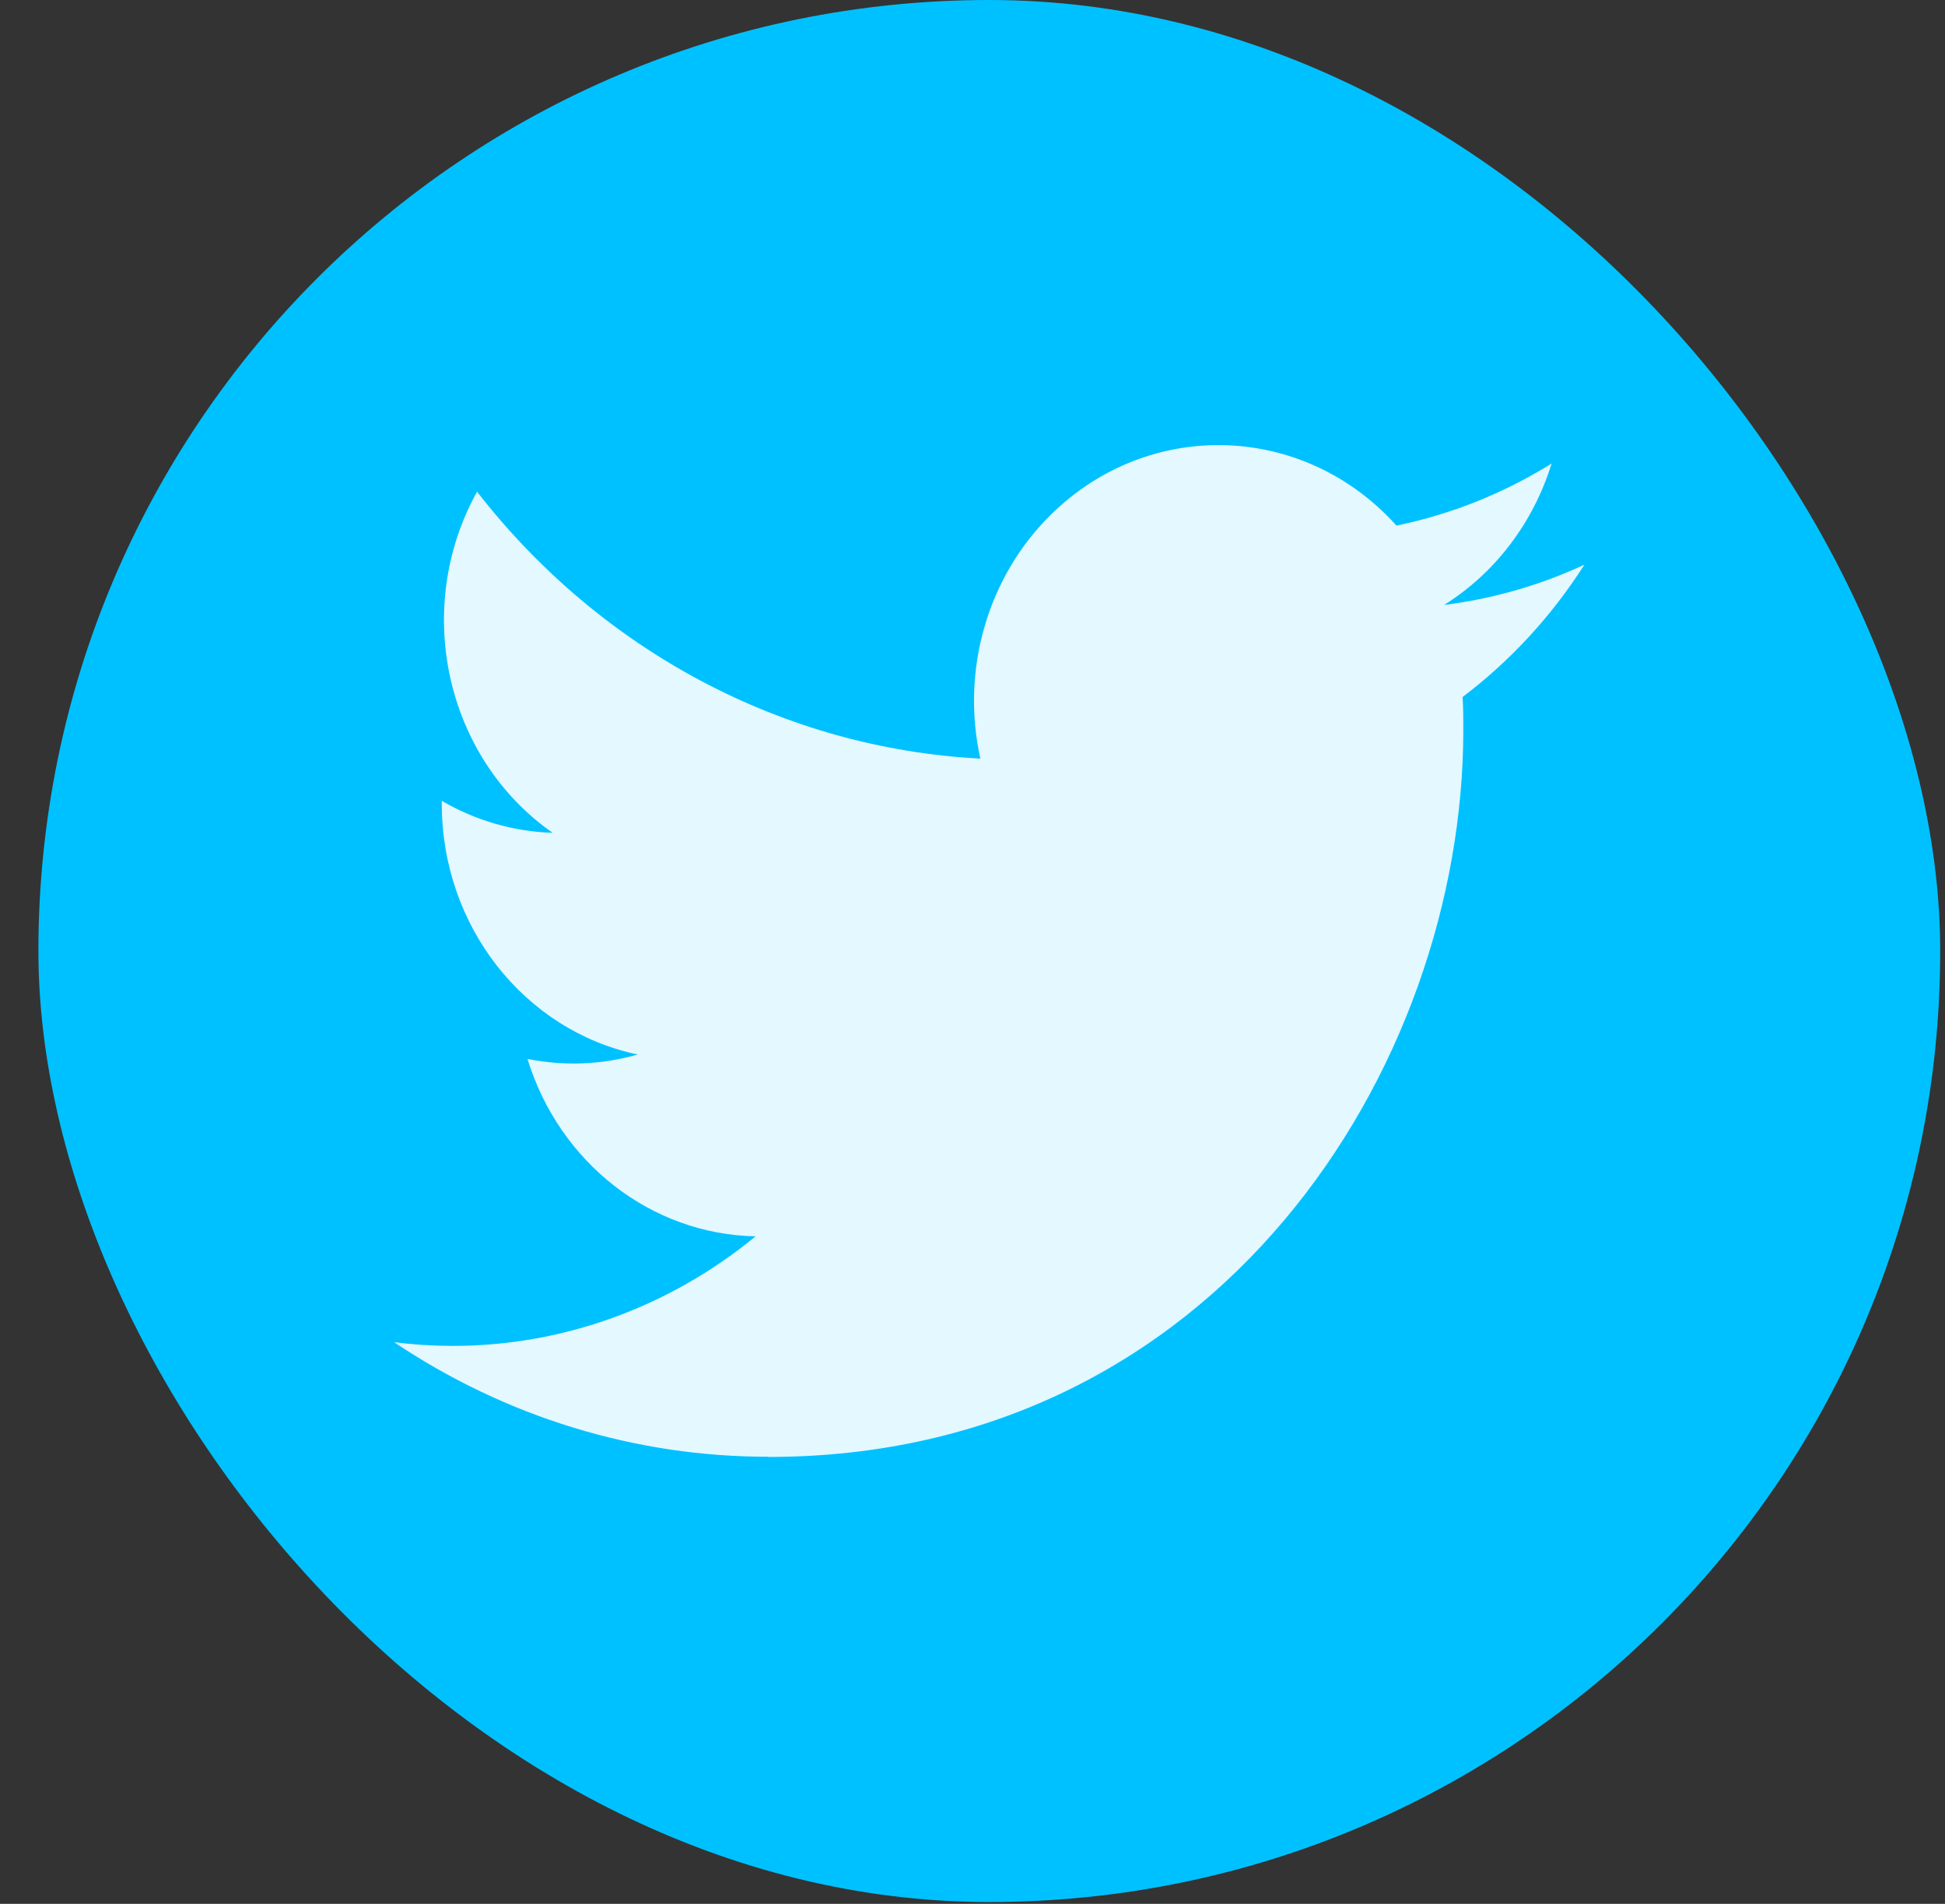
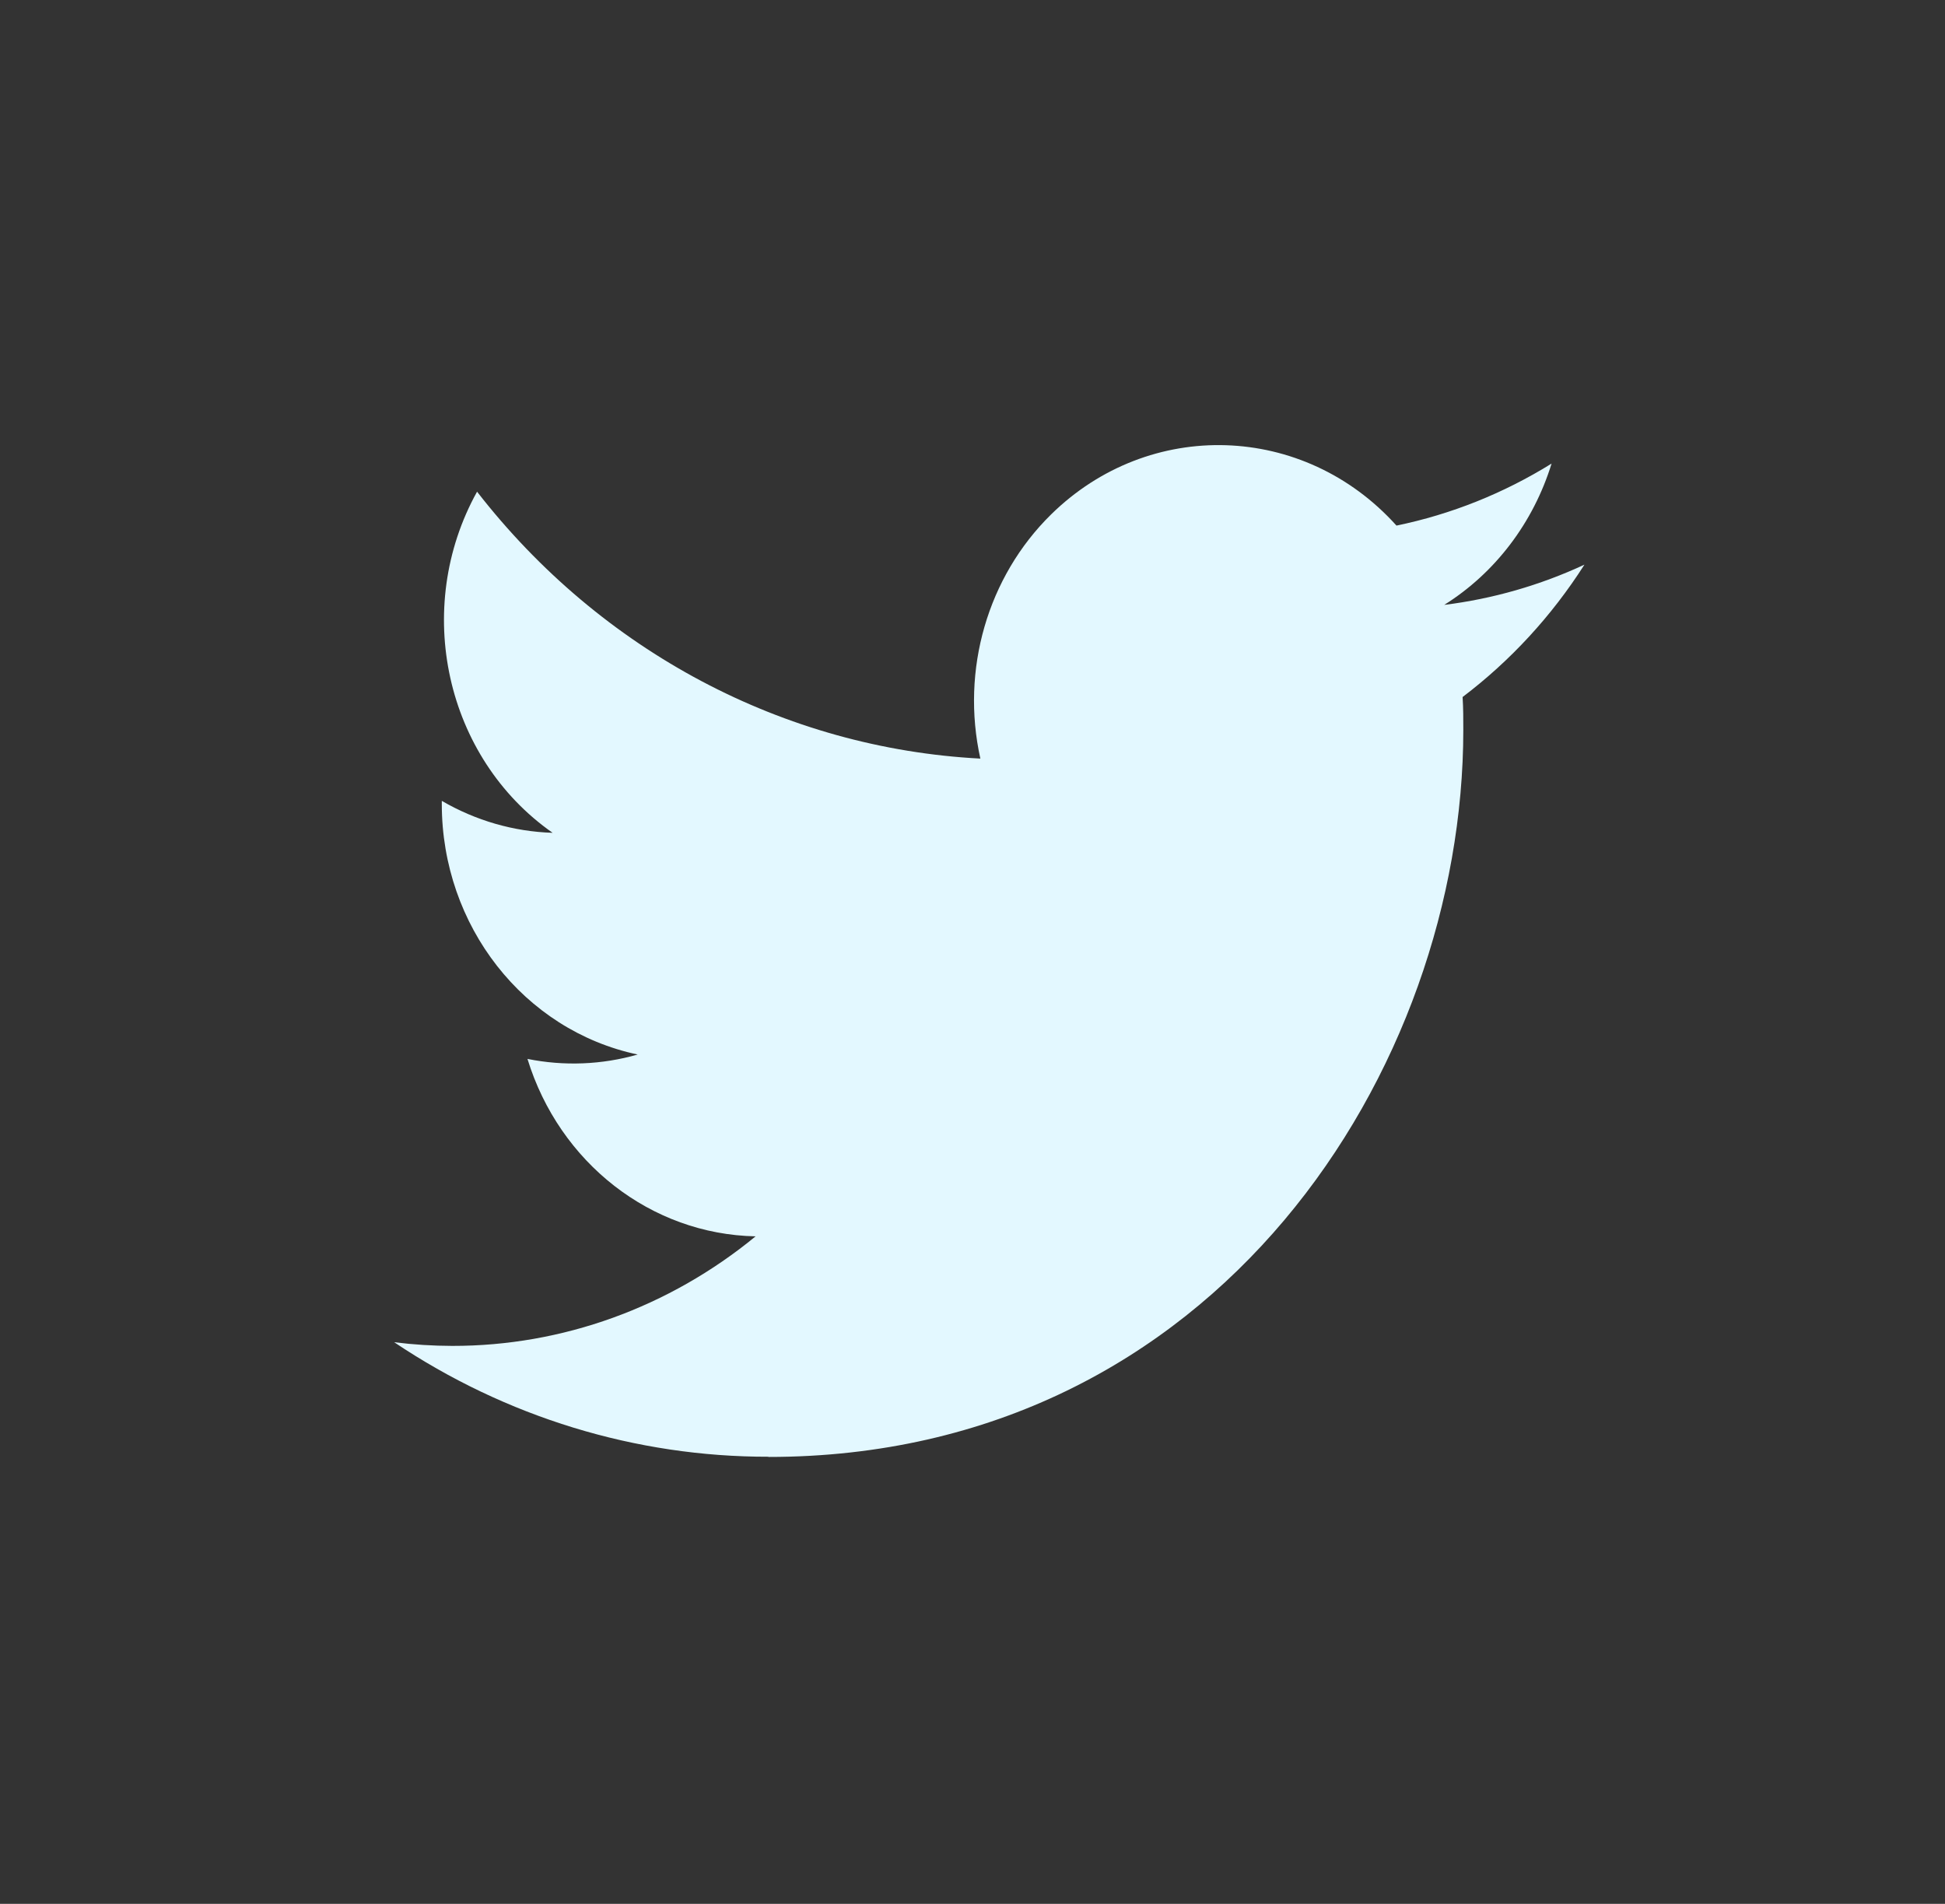
<svg xmlns="http://www.w3.org/2000/svg" width="47" height="46" viewBox="0 0 47 46" fill="none">
  <rect x="0" y="0" width="47" height="46" fill="#333333" stroke="none" />
-   <rect x="0.928" width="45.956" height="45.956" rx="22.978" fill="#00C1FF" />
  <path d="M35.343 16.841C35.36 17.106 35.36 17.371 35.36 17.639C35.36 25.795 29.424 35.202 18.57 35.202V35.197C15.364 35.202 12.225 34.241 9.525 32.43C9.992 32.489 10.46 32.518 10.93 32.519C13.587 32.522 16.168 31.589 18.259 29.872C15.733 29.822 13.519 28.099 12.746 25.585C13.63 25.763 14.542 25.727 15.41 25.479C12.657 24.897 10.676 22.367 10.676 19.428V19.35C11.497 19.828 12.415 20.093 13.354 20.122C10.762 18.31 9.962 14.701 11.528 11.88C14.524 15.737 18.944 18.081 23.69 18.329C23.214 16.185 23.864 13.939 25.397 12.432C27.773 10.095 31.511 10.214 33.745 12.699C35.067 12.427 36.334 11.92 37.493 11.201C37.052 12.63 36.13 13.844 34.899 14.615C36.068 14.47 37.211 14.143 38.287 13.643C37.495 14.885 36.497 15.967 35.343 16.841Z" fill="#E3F8FF" />
</svg>